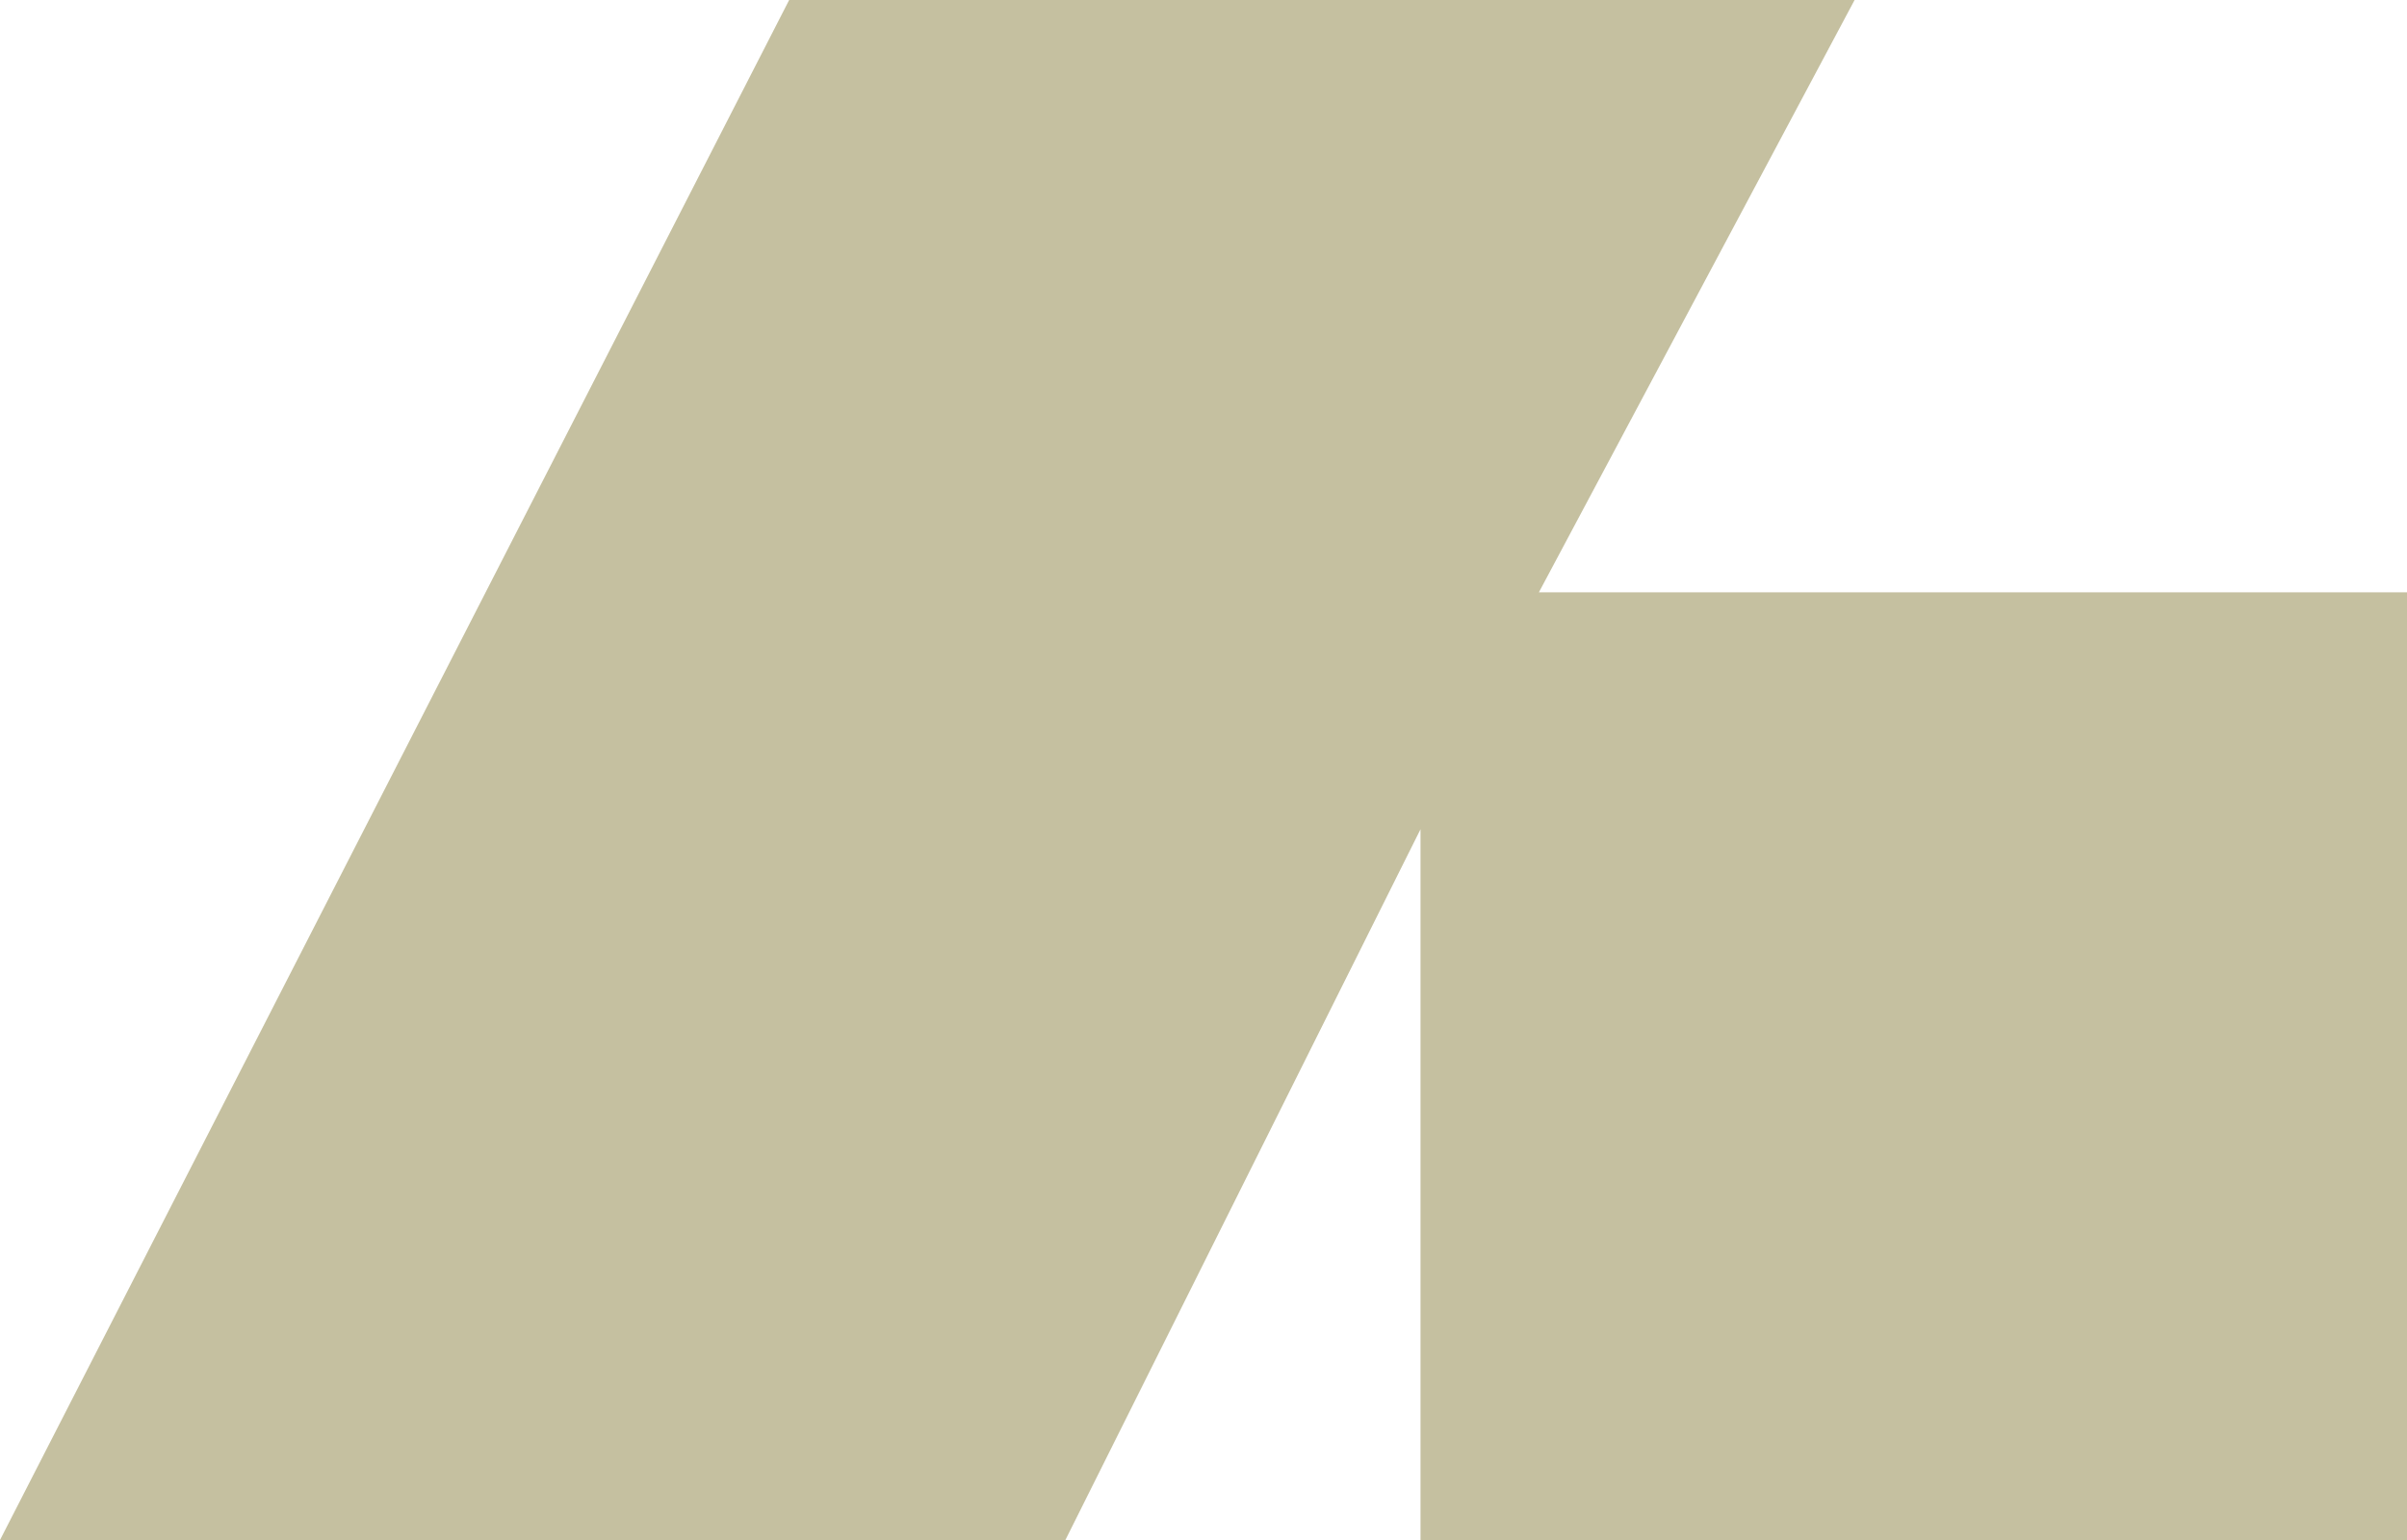
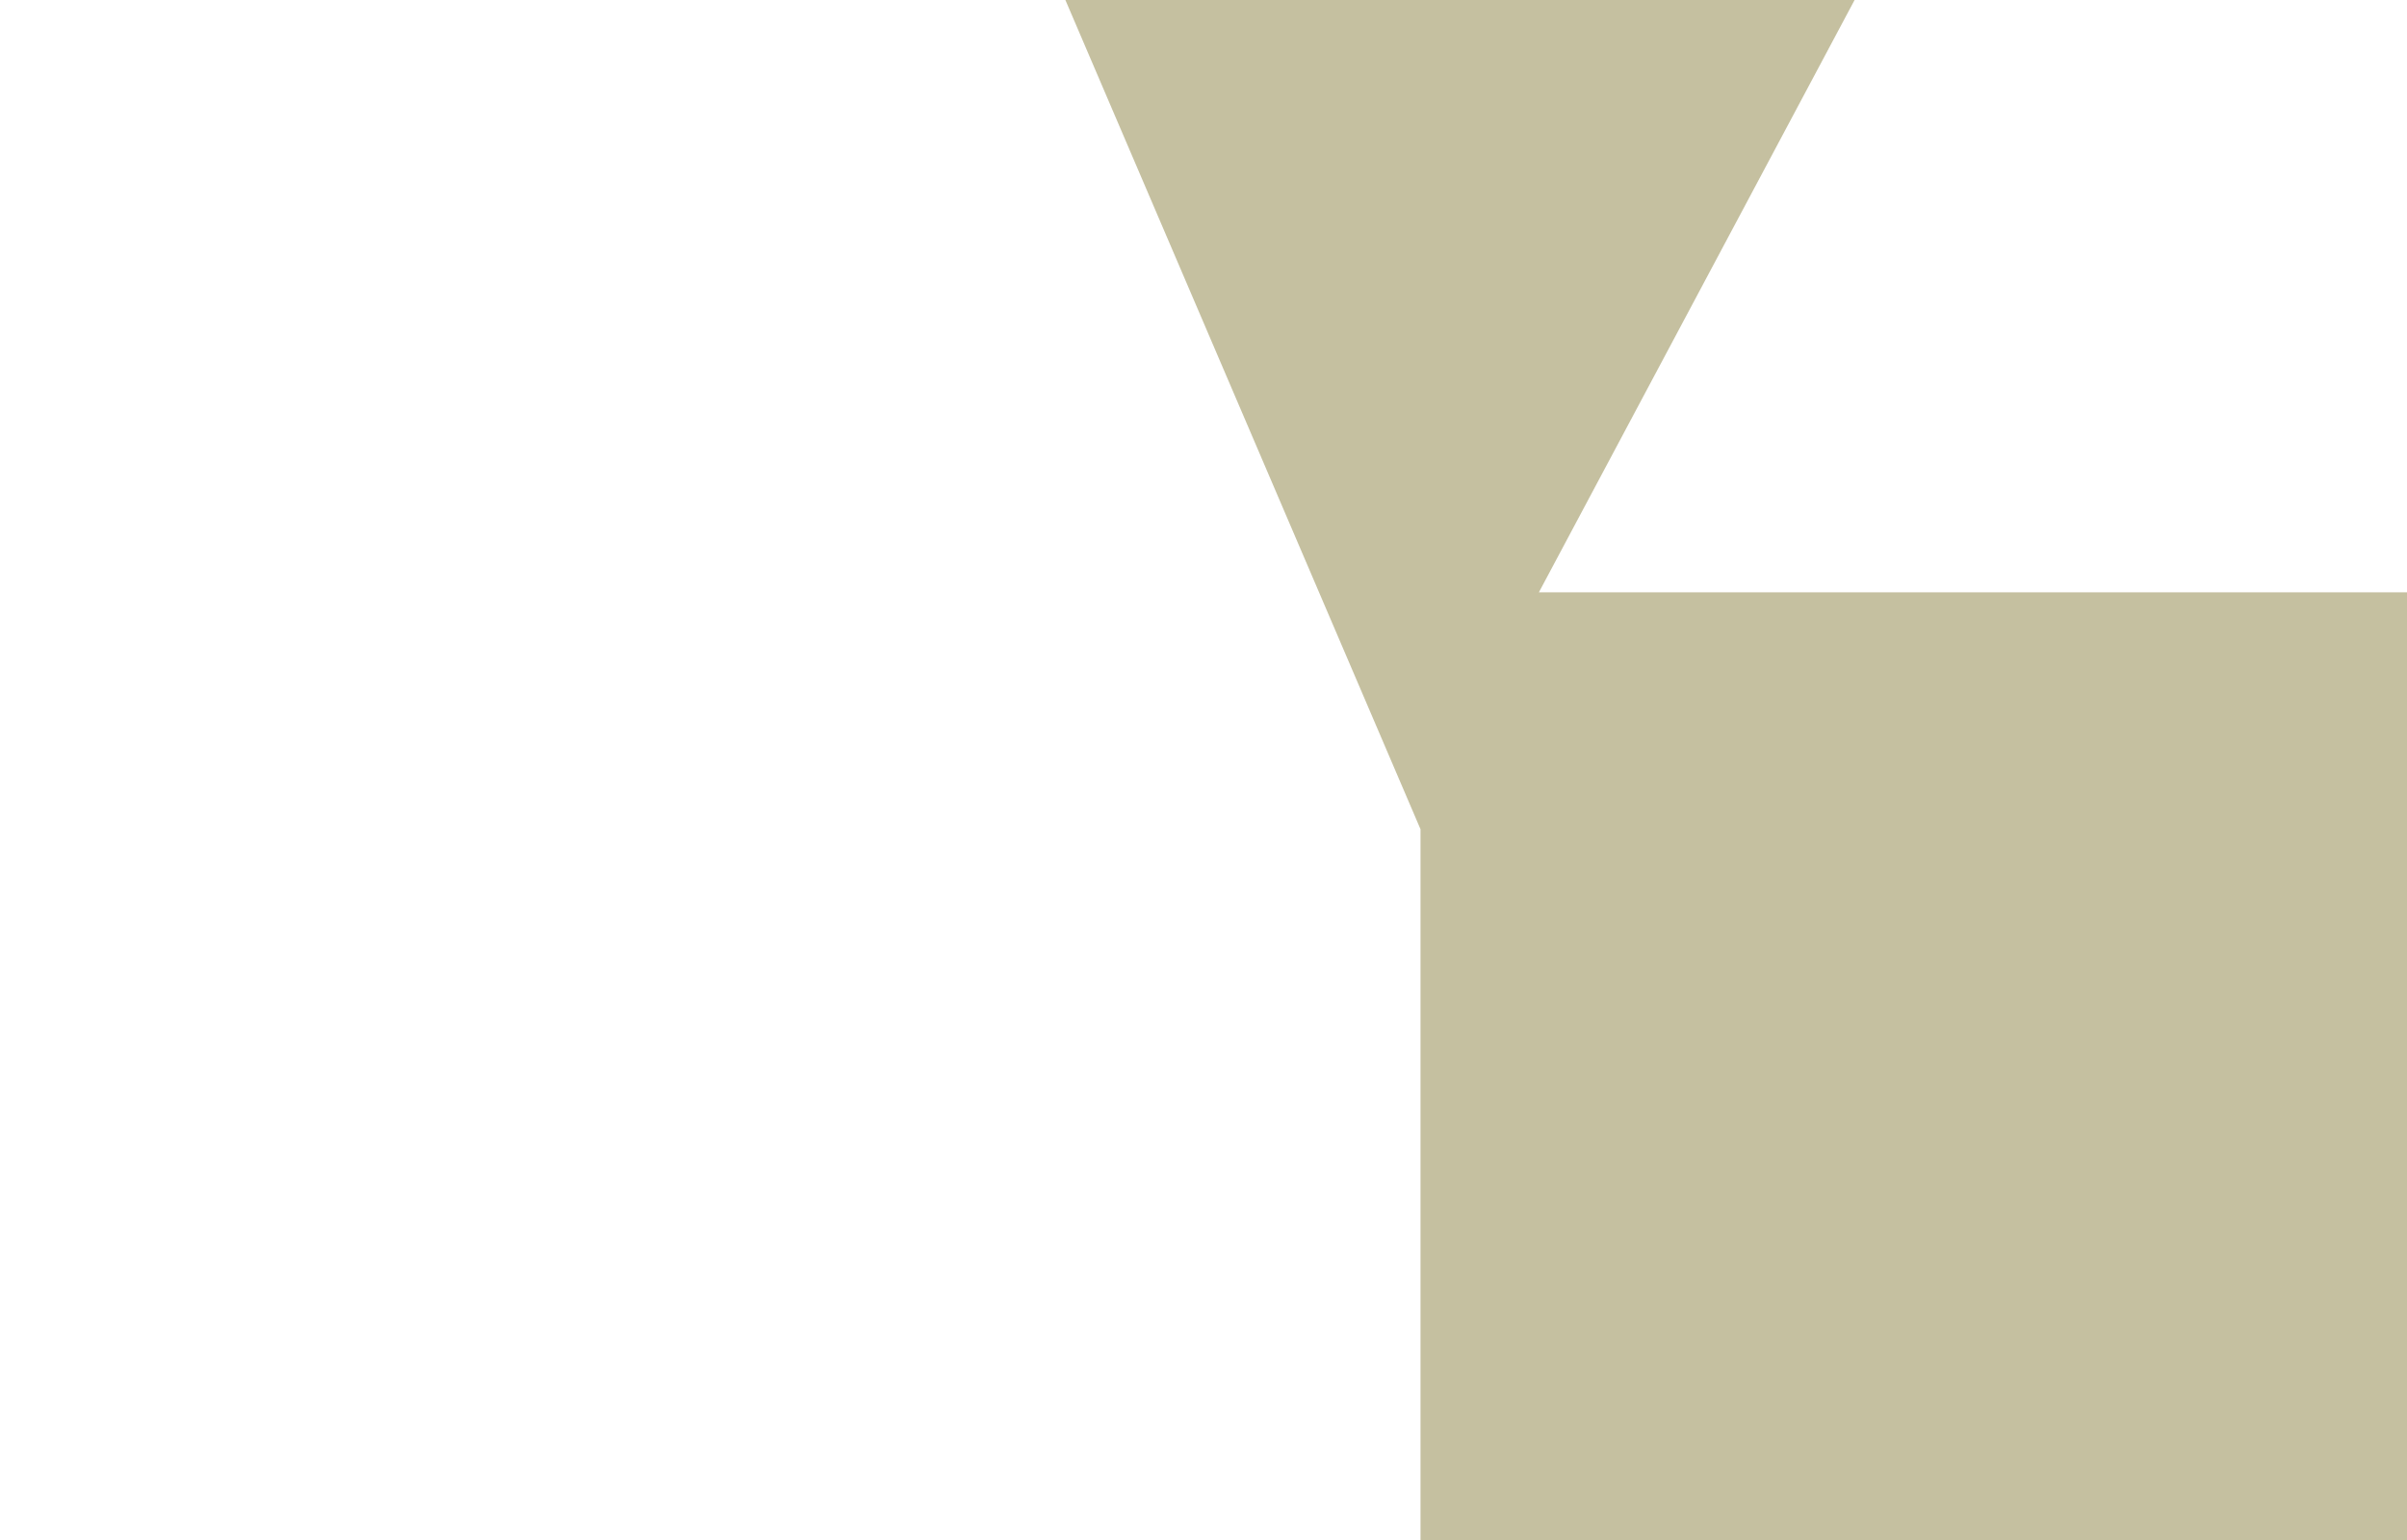
<svg xmlns="http://www.w3.org/2000/svg" width="50" height="32" viewBox="0 0 50 32" fill="none">
-   <path d="M16.393 0L0 32H22.131L29.508 17.231V32H50V12.308H31.967L38.525 0H16.393Z" fill="#BAB38D" fill-opacity="0.83" />
+   <path d="M16.393 0H22.131L29.508 17.231V32H50V12.308H31.967L38.525 0H16.393Z" fill="#BAB38D" fill-opacity="0.83" />
</svg>